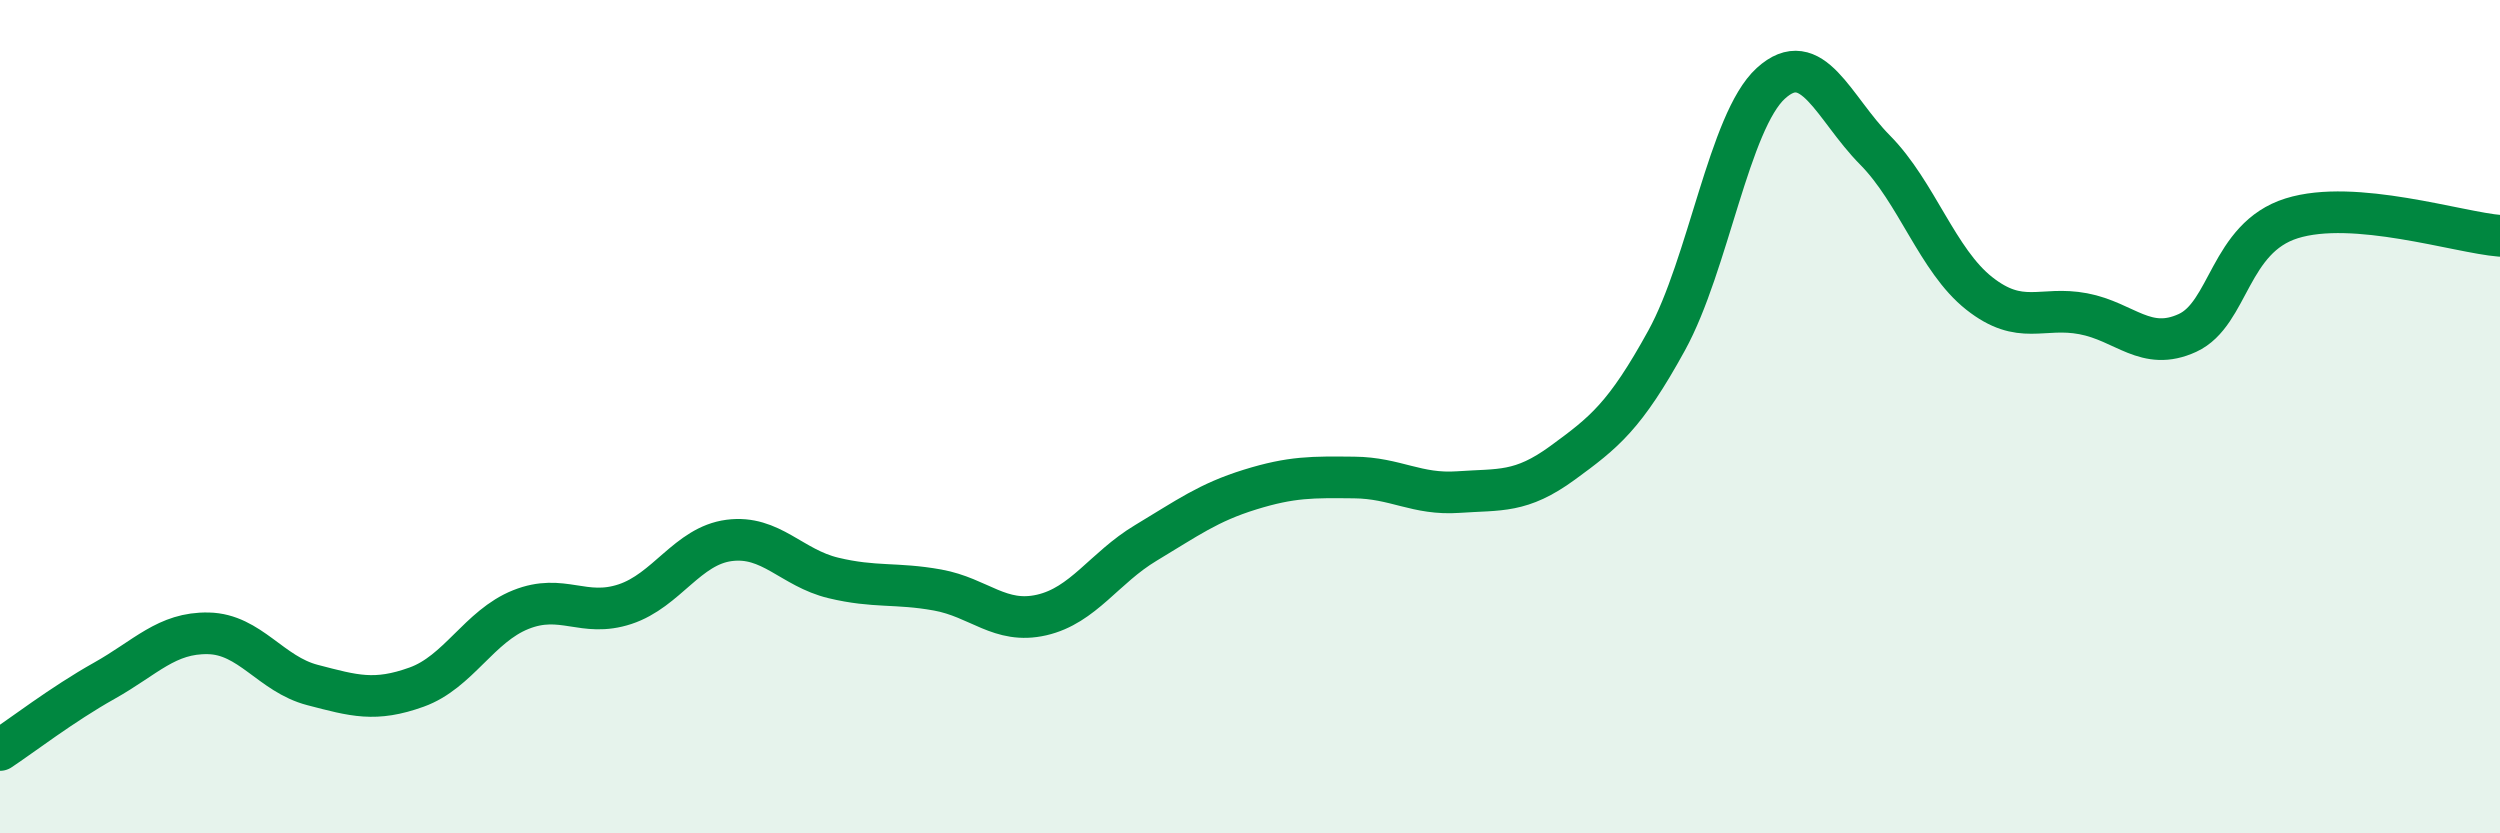
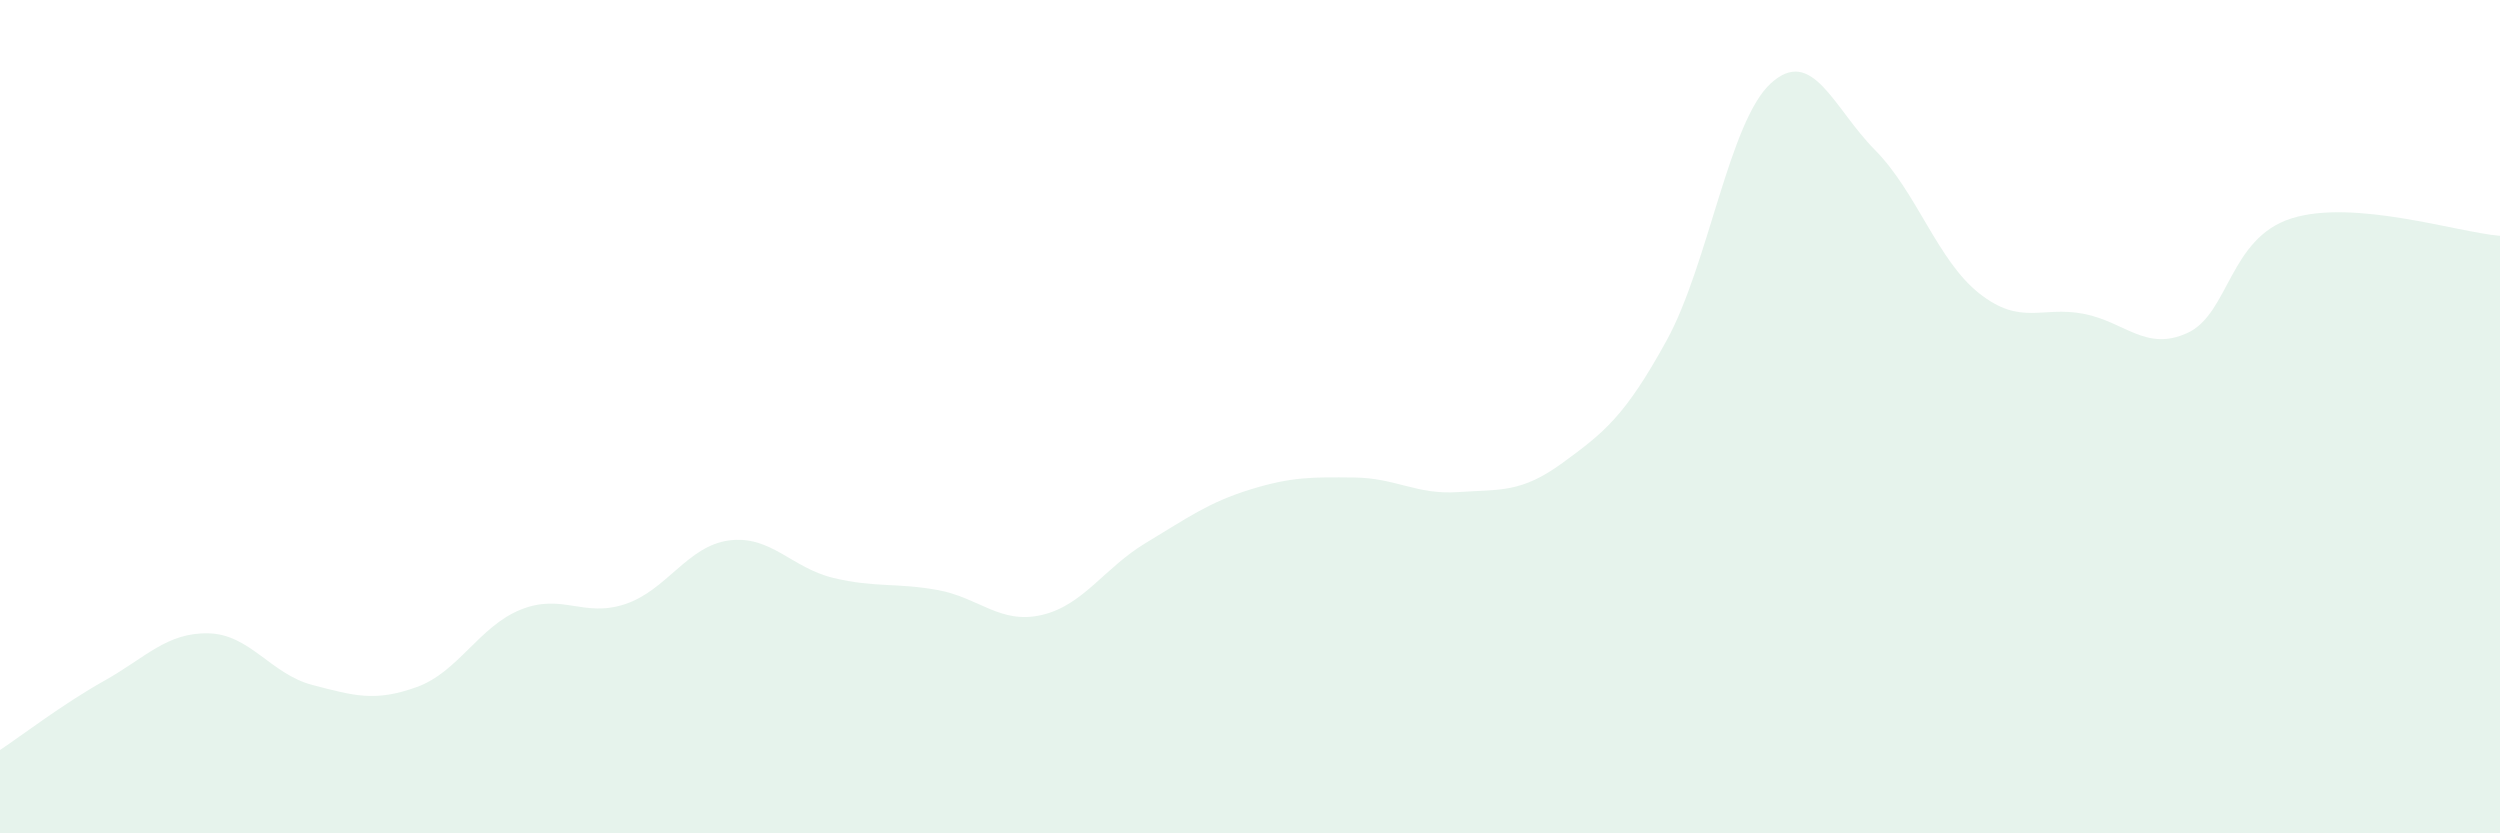
<svg xmlns="http://www.w3.org/2000/svg" width="60" height="20" viewBox="0 0 60 20">
  <path d="M 0,18 C 0.5,17.67 1.5,16.9 2.5,16.34 C 3.5,15.78 4,15.18 5,15.2 C 6,15.22 6.5,16.18 7.5,16.44 C 8.5,16.7 9,16.85 10,16.49 C 11,16.13 11.5,15.03 12.5,14.63 C 13.5,14.23 14,14.83 15,14.5 C 16,14.17 16.5,13.1 17.5,12.97 C 18.5,12.84 19,13.63 20,13.87 C 21,14.11 21.5,13.98 22.5,14.16 C 23.5,14.34 24,14.99 25,14.76 C 26,14.53 26.5,13.63 27.5,13.03 C 28.5,12.43 29,12.06 30,11.75 C 31,11.44 31.5,11.45 32.5,11.46 C 33.5,11.47 34,11.88 35,11.81 C 36,11.74 36.5,11.84 37.5,11.11 C 38.5,10.38 39,9.99 40,8.17 C 41,6.35 41.5,2.91 42.5,2 C 43.5,1.09 44,2.59 45,3.6 C 46,4.61 46.5,6.25 47.5,7.04 C 48.5,7.83 49,7.34 50,7.53 C 51,7.72 51.5,8.45 52.5,7.99 C 53.5,7.53 53.5,5.71 55,5.24 C 56.5,4.77 59,5.58 60,5.66L60 20L0 20Z" fill="#008740" opacity="0.1" stroke-linecap="round" stroke-linejoin="round" />
-   <path d="M 0,18 C 0.5,17.67 1.5,16.9 2.5,16.34 C 3.5,15.78 4,15.18 5,15.2 C 6,15.22 6.5,16.18 7.5,16.44 C 8.5,16.7 9,16.85 10,16.49 C 11,16.13 11.5,15.03 12.5,14.63 C 13.5,14.23 14,14.83 15,14.5 C 16,14.17 16.5,13.1 17.5,12.97 C 18.5,12.84 19,13.63 20,13.87 C 21,14.11 21.5,13.98 22.5,14.16 C 23.5,14.34 24,14.99 25,14.76 C 26,14.53 26.5,13.63 27.5,13.03 C 28.5,12.43 29,12.06 30,11.75 C 31,11.44 31.5,11.45 32.5,11.46 C 33.5,11.47 34,11.88 35,11.81 C 36,11.74 36.5,11.84 37.5,11.11 C 38.5,10.38 39,9.99 40,8.17 C 41,6.35 41.5,2.91 42.5,2 C 43.5,1.09 44,2.59 45,3.6 C 46,4.61 46.5,6.25 47.5,7.04 C 48.5,7.83 49,7.34 50,7.53 C 51,7.72 51.5,8.45 52.5,7.99 C 53.5,7.53 53.5,5.71 55,5.24 C 56.5,4.77 59,5.58 60,5.66" stroke="#008740" stroke-width="1" fill="none" stroke-linecap="round" stroke-linejoin="round" />
</svg>